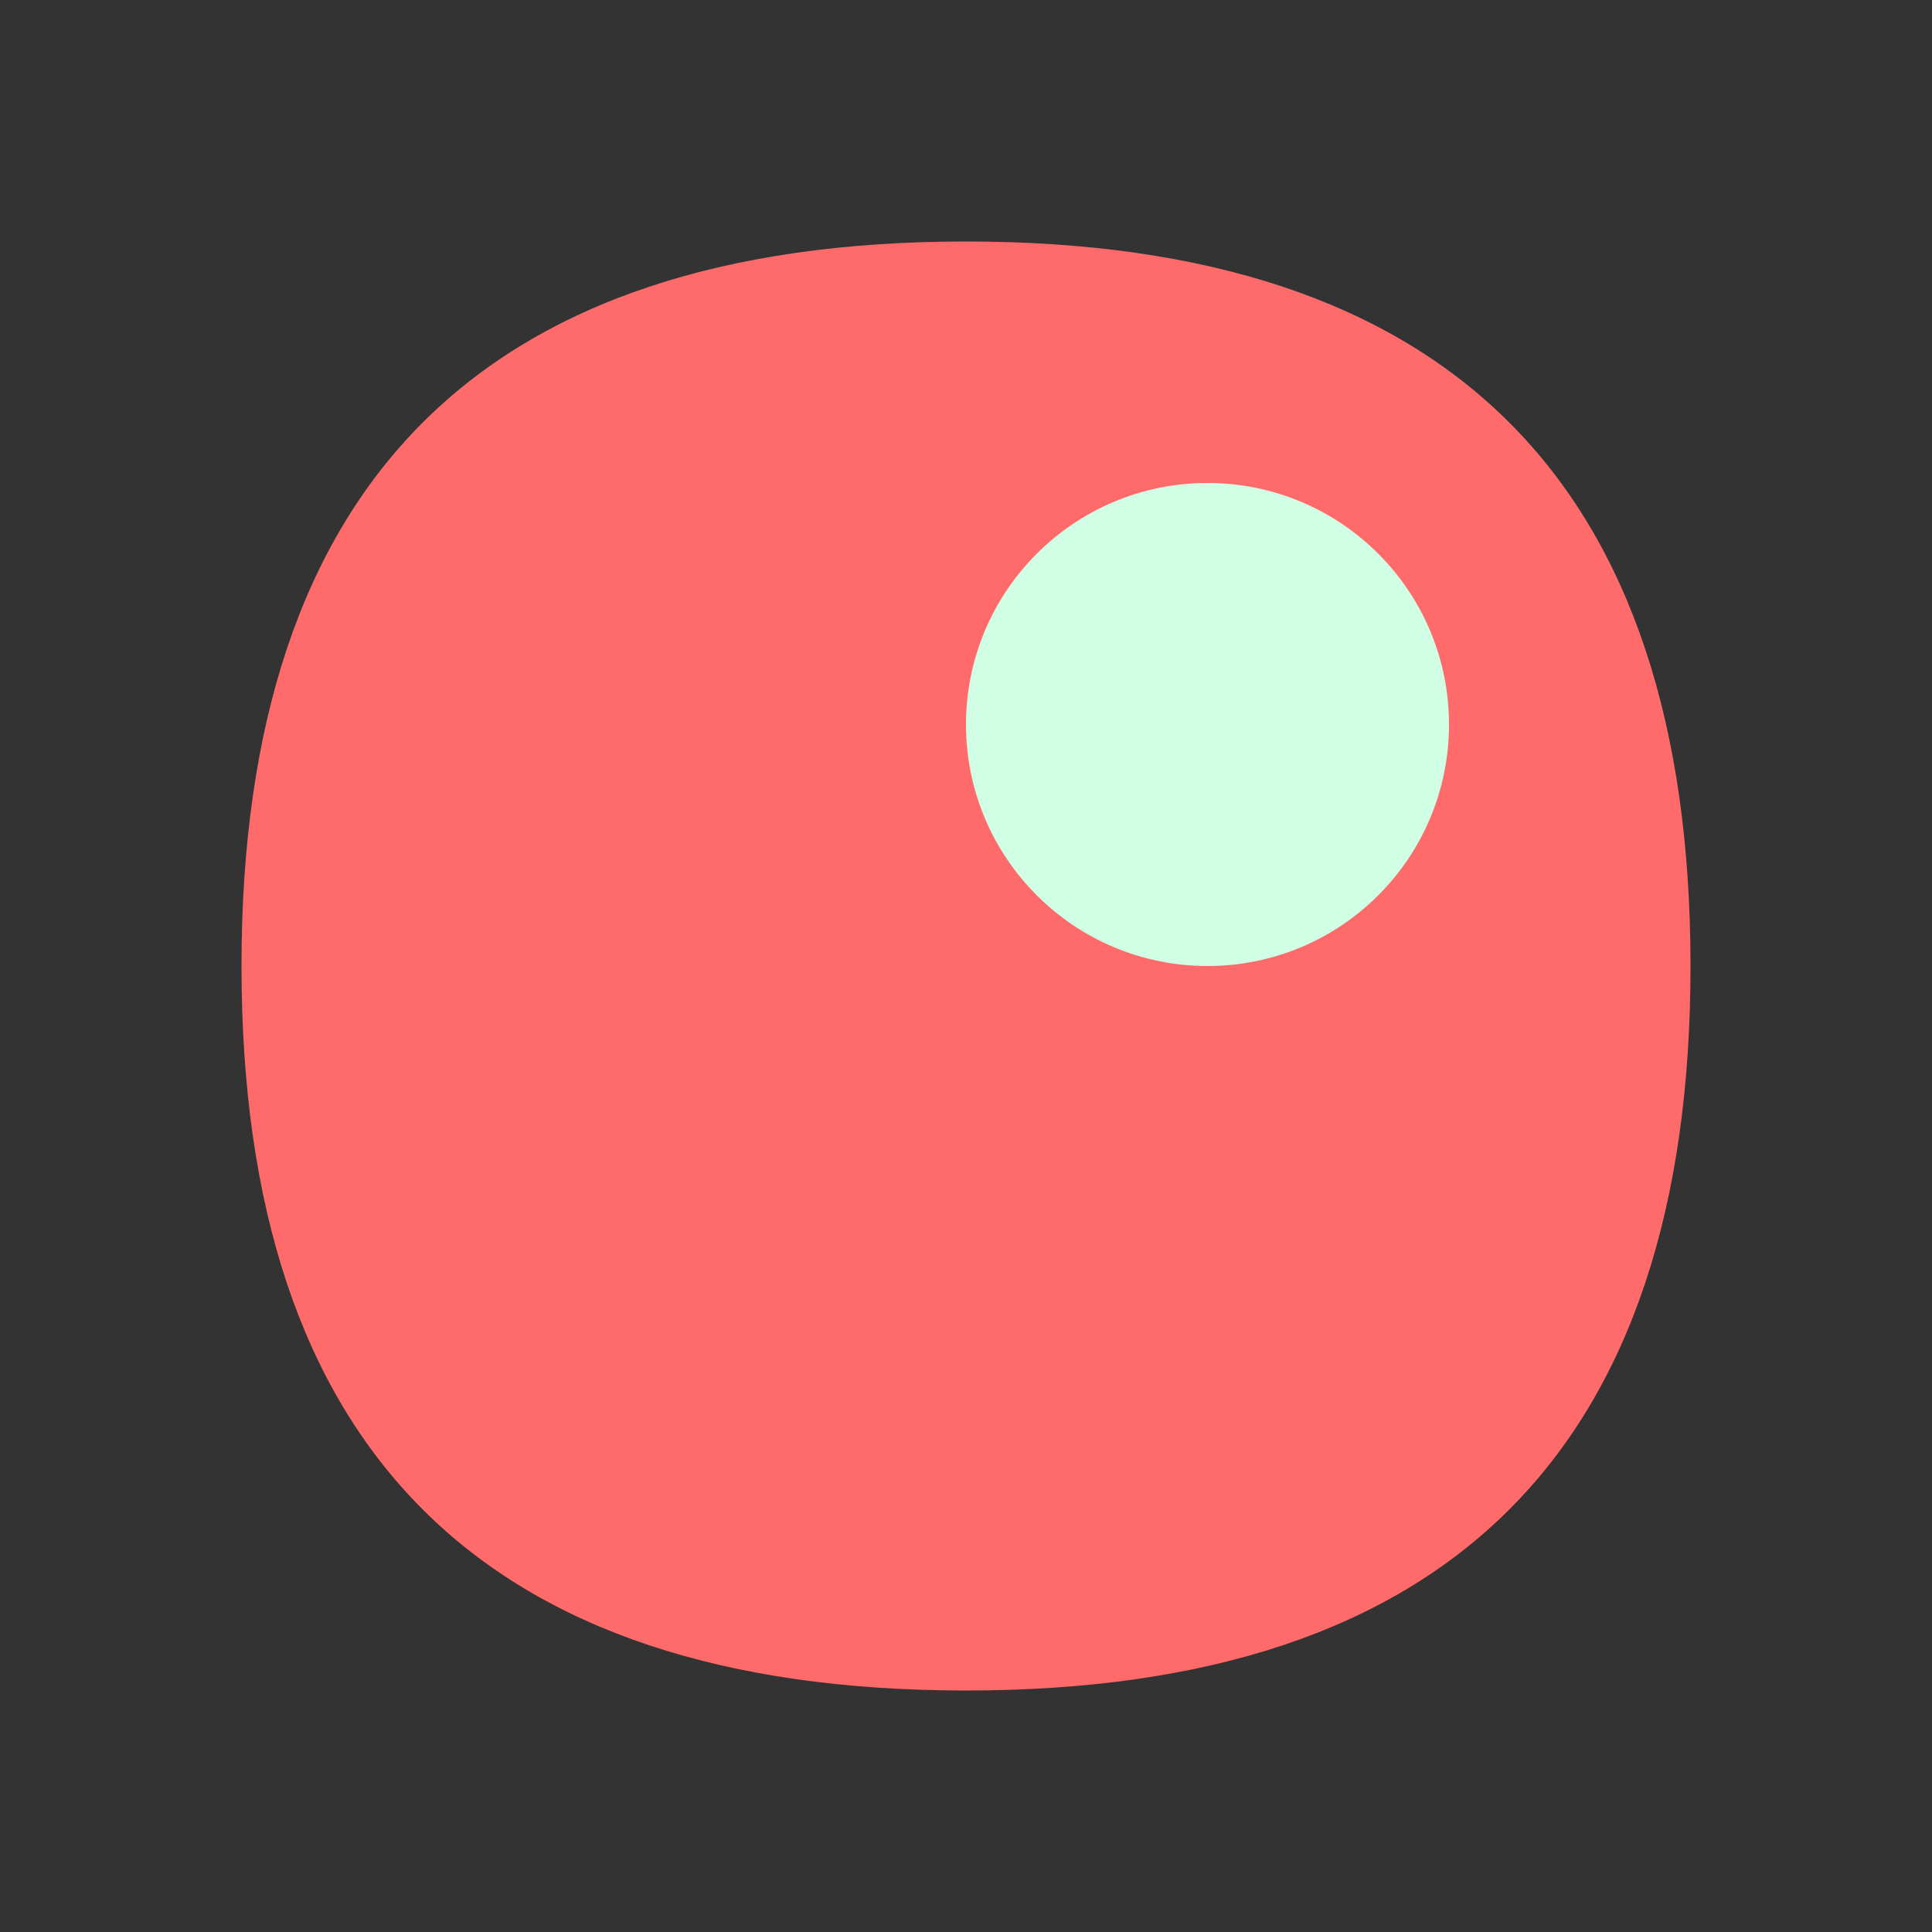
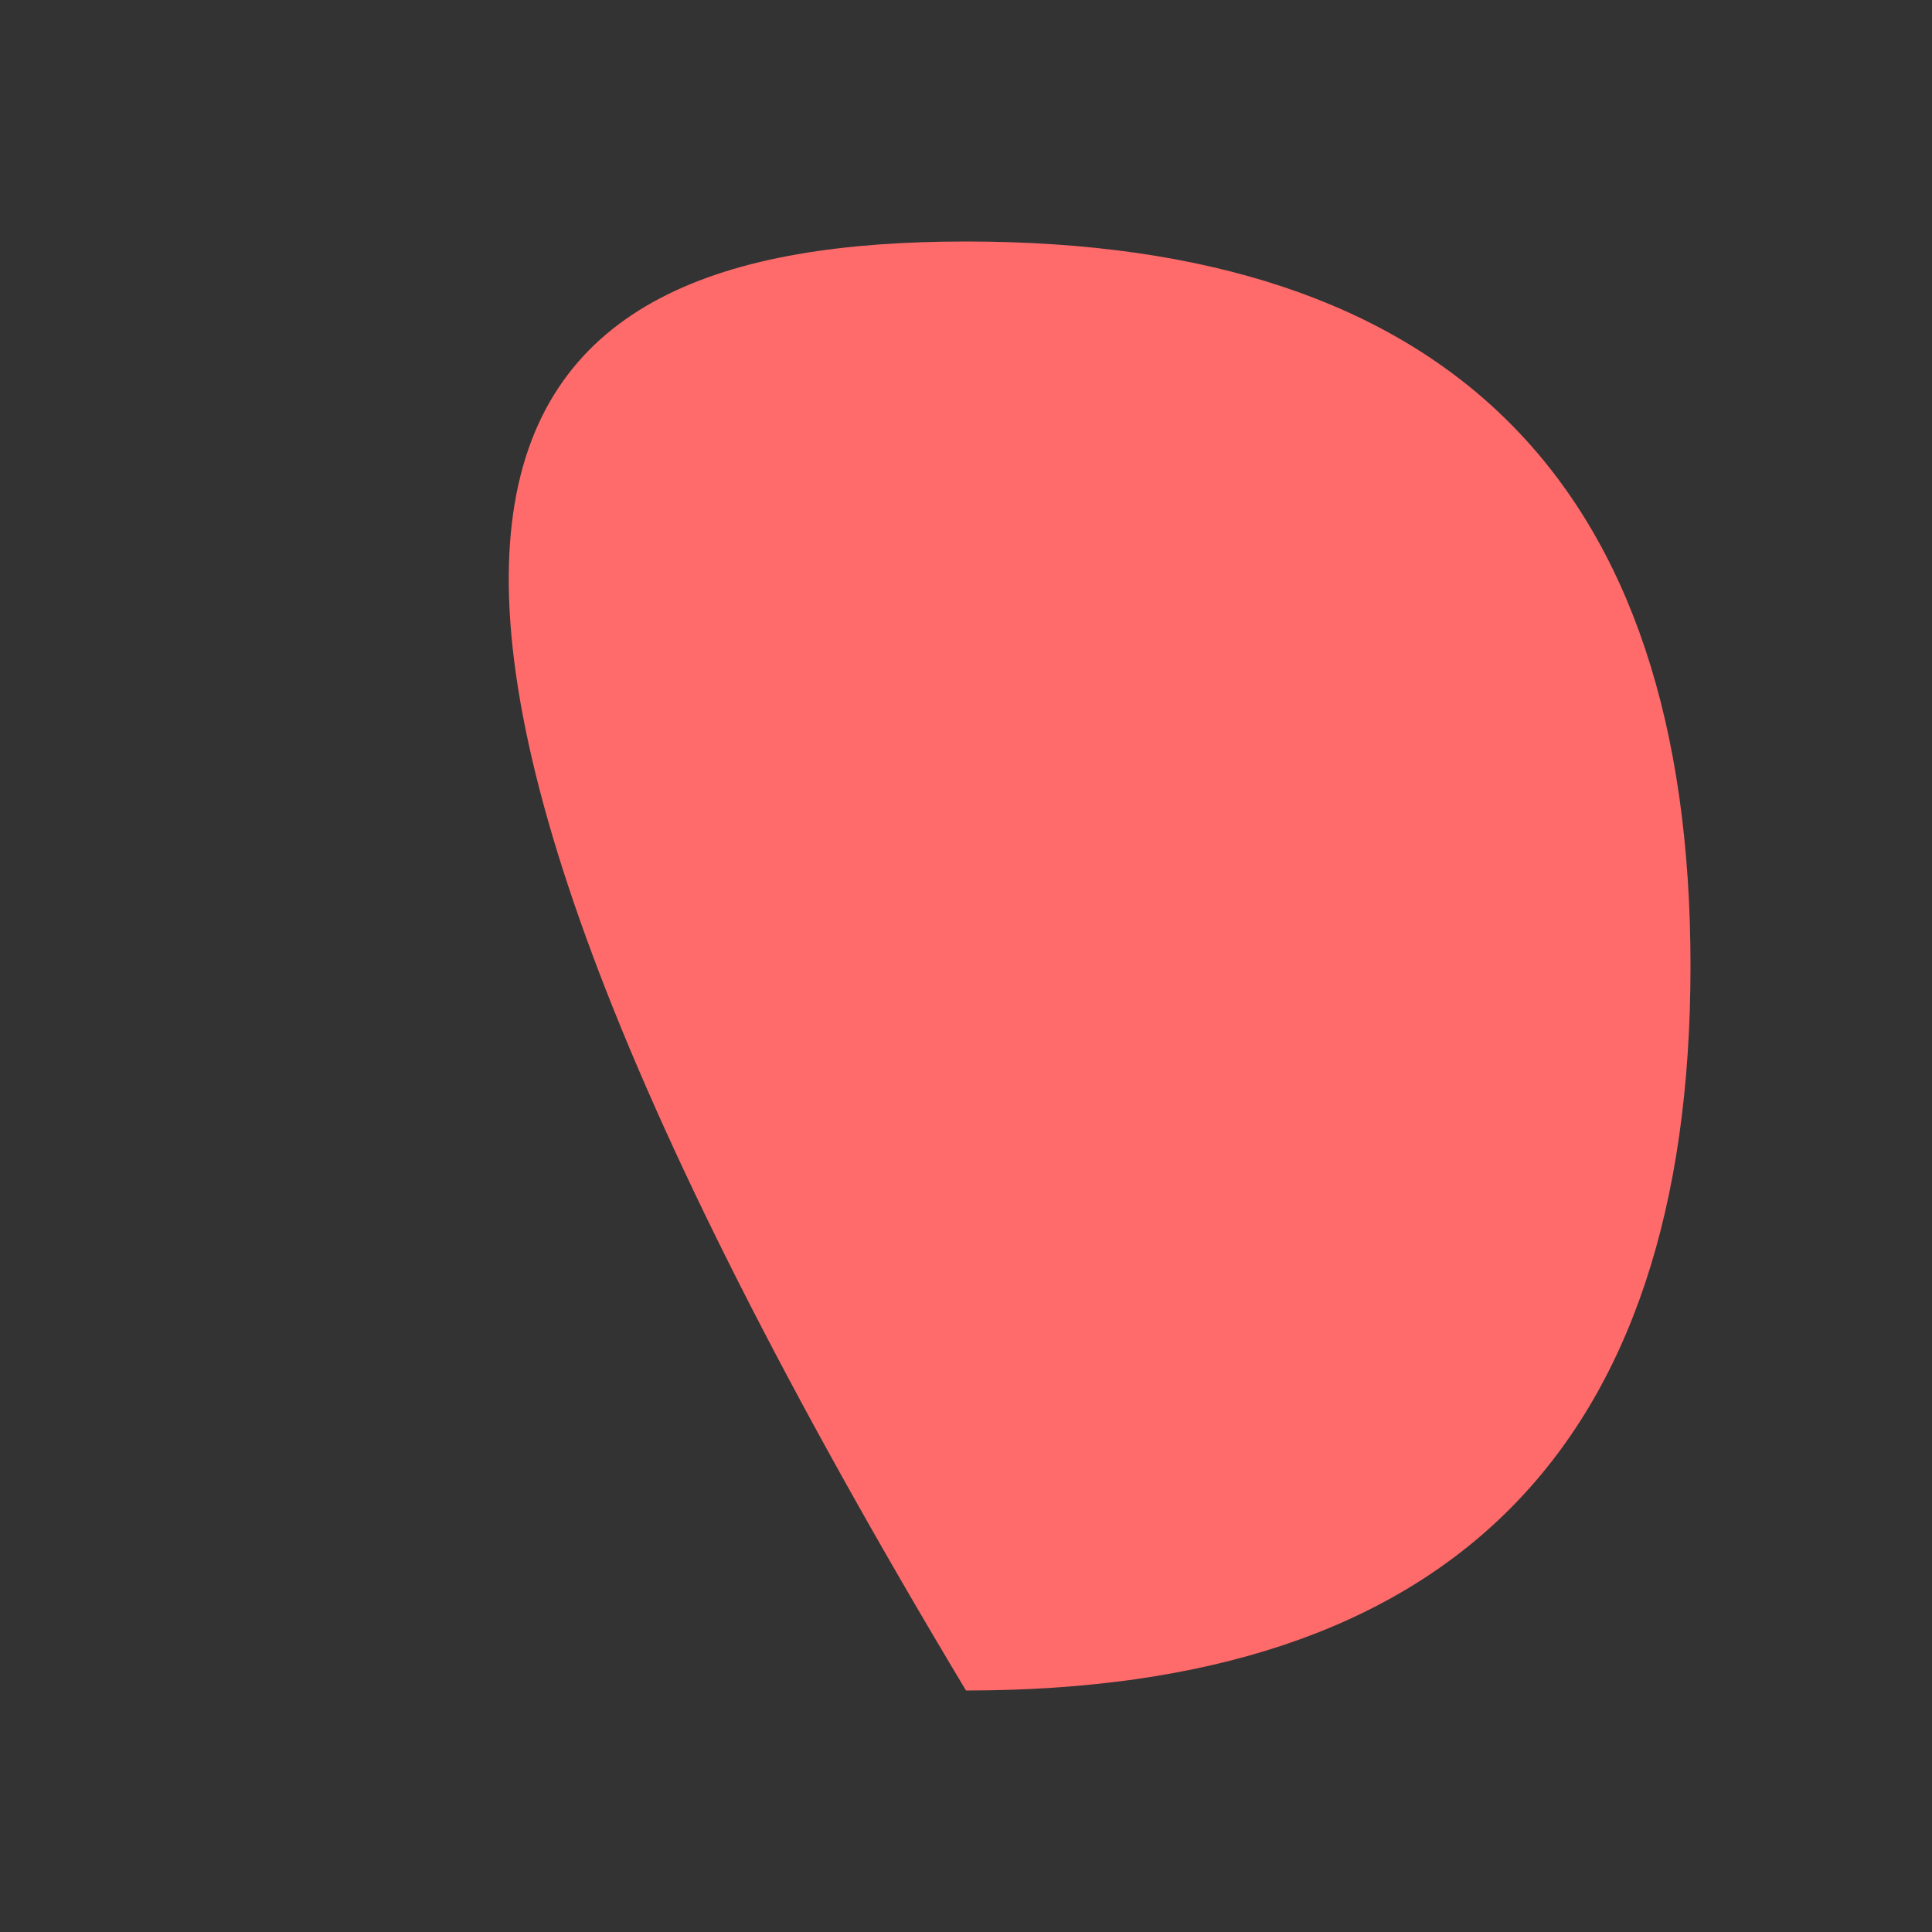
<svg xmlns="http://www.w3.org/2000/svg" width="32" height="32" viewBox="0 0 32 32">
  <rect x="0" y="0" width="32" height="32" fill="#333333" stroke="none" />
  <style>
    .leaf { fill: #FF6B6B; }
    .drop { fill: #D1FFE6; }
  </style>
-   <path class="leaf" d="M16,4 C24,4 28,8 28,16 C28,24 24,28 16,28 C8,28 4,24 4,16 C4,8 8,4 16,4 Z" />
-   <circle class="drop" cx="20" cy="12" r="4" />
+   <path class="leaf" d="M16,4 C24,4 28,8 28,16 C28,24 24,28 16,28 C4,8 8,4 16,4 Z" />
</svg>